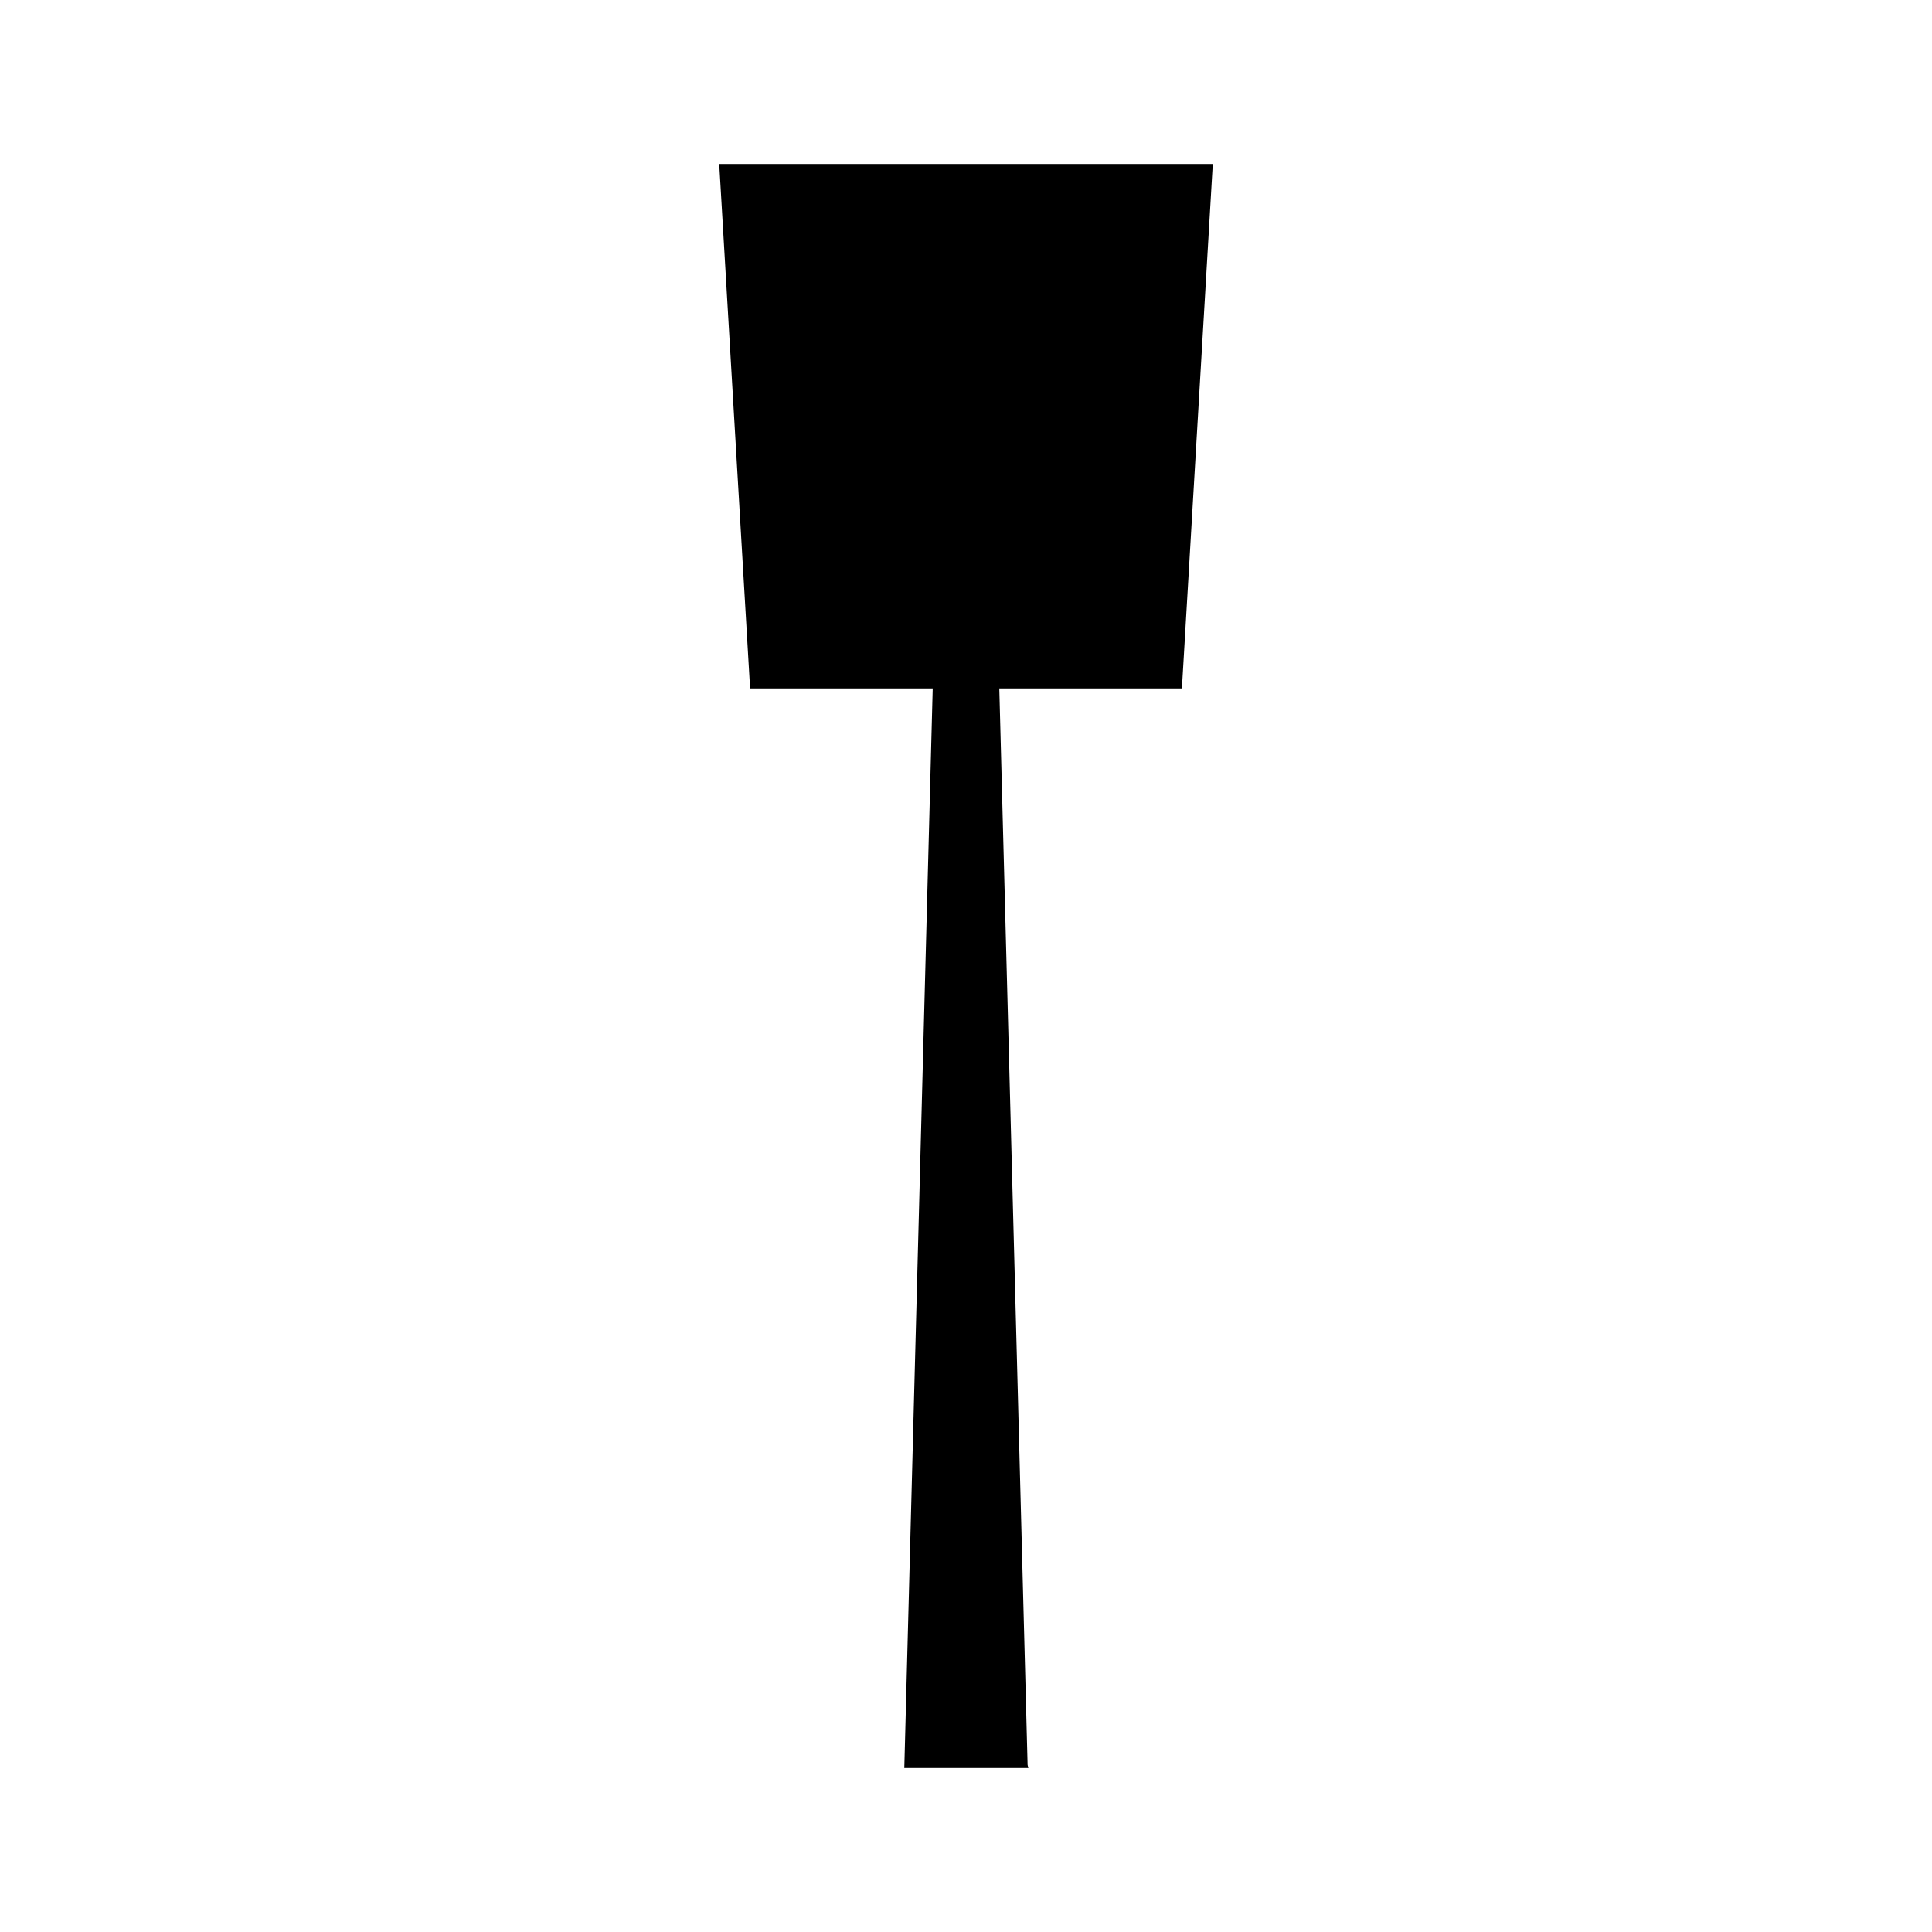
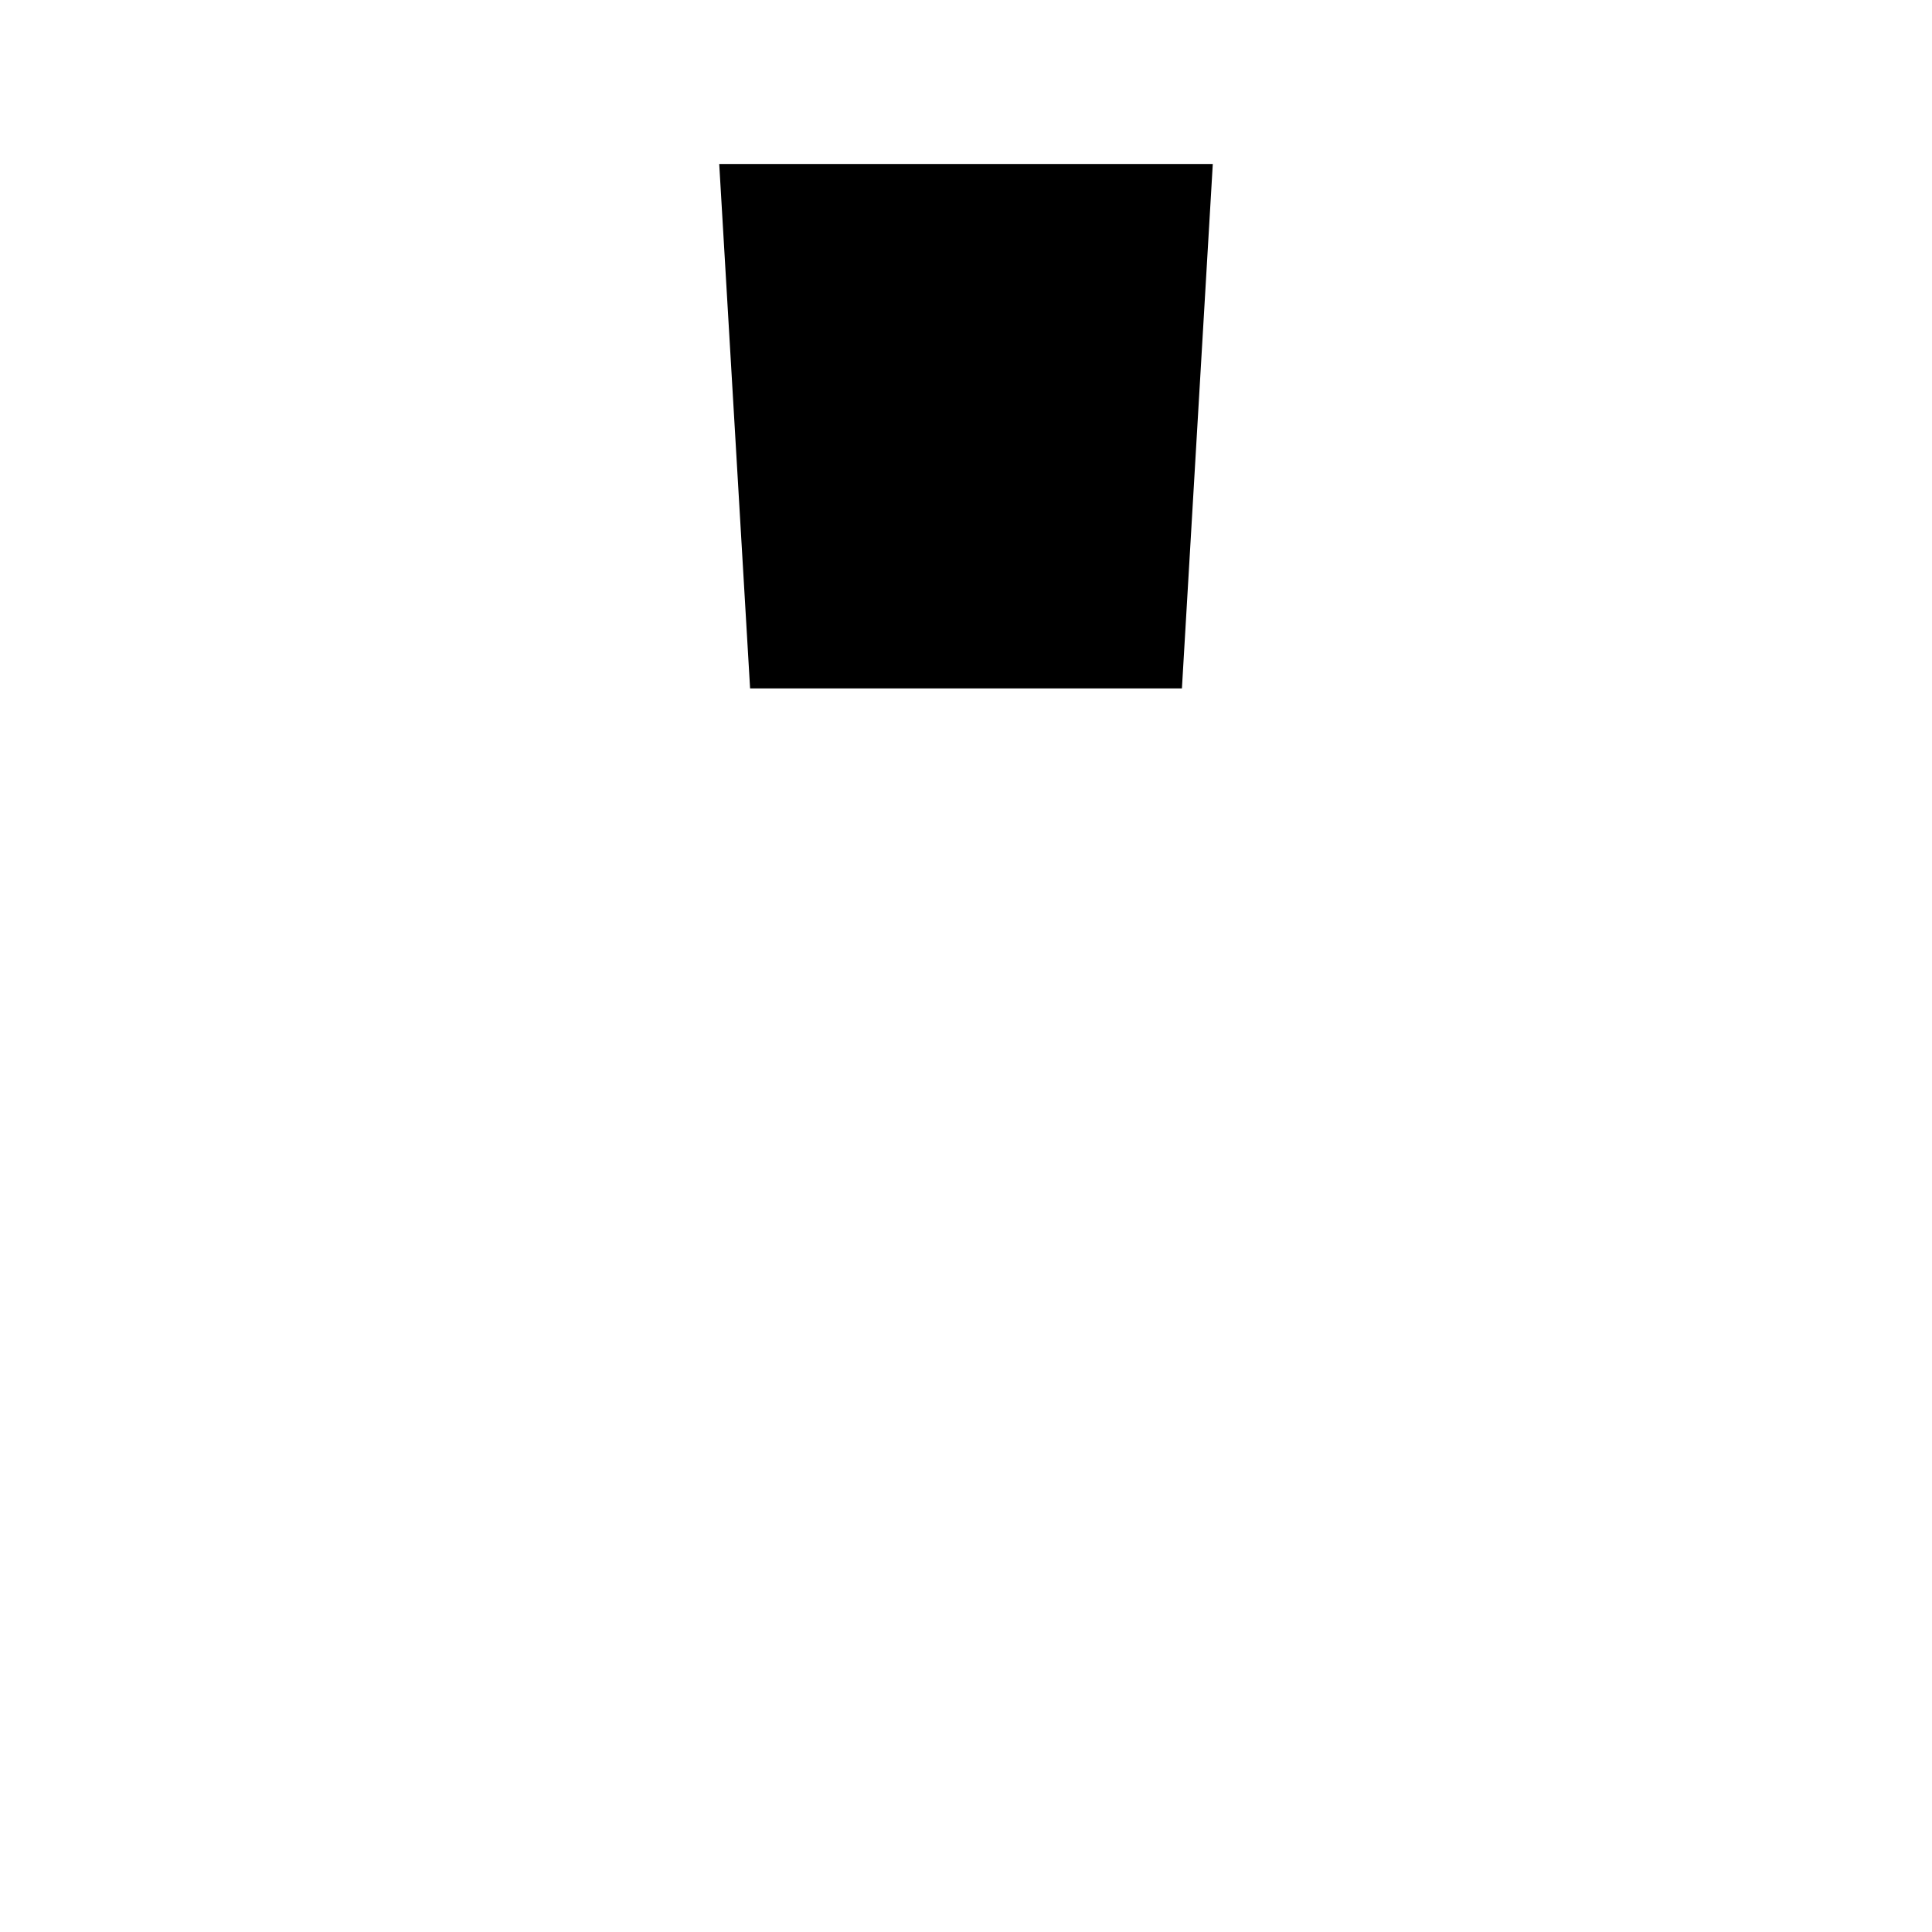
<svg xmlns="http://www.w3.org/2000/svg" fill="#000000" width="800px" height="800px" version="1.1" viewBox="144 144 512 512">
-   <path d="m391.18 326.43h-48.398l-8.18-138.97h130.8l-8.18 138.97h-48.395l7.5 285.3 0.191 0.797 0.227 0.016h-33.094z" />
+   <path d="m391.18 326.43h-48.398l-8.18-138.97h130.8l-8.18 138.97h-48.395h-33.094z" />
</svg>